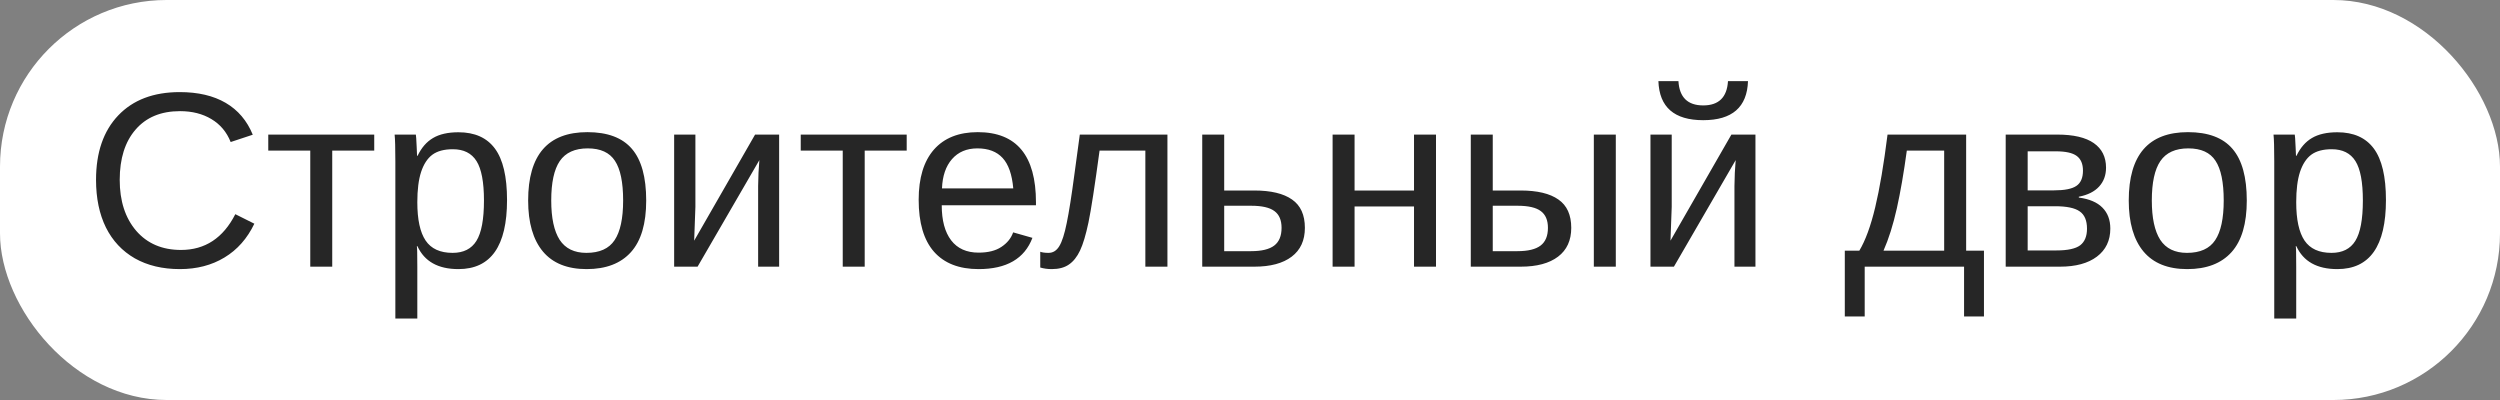
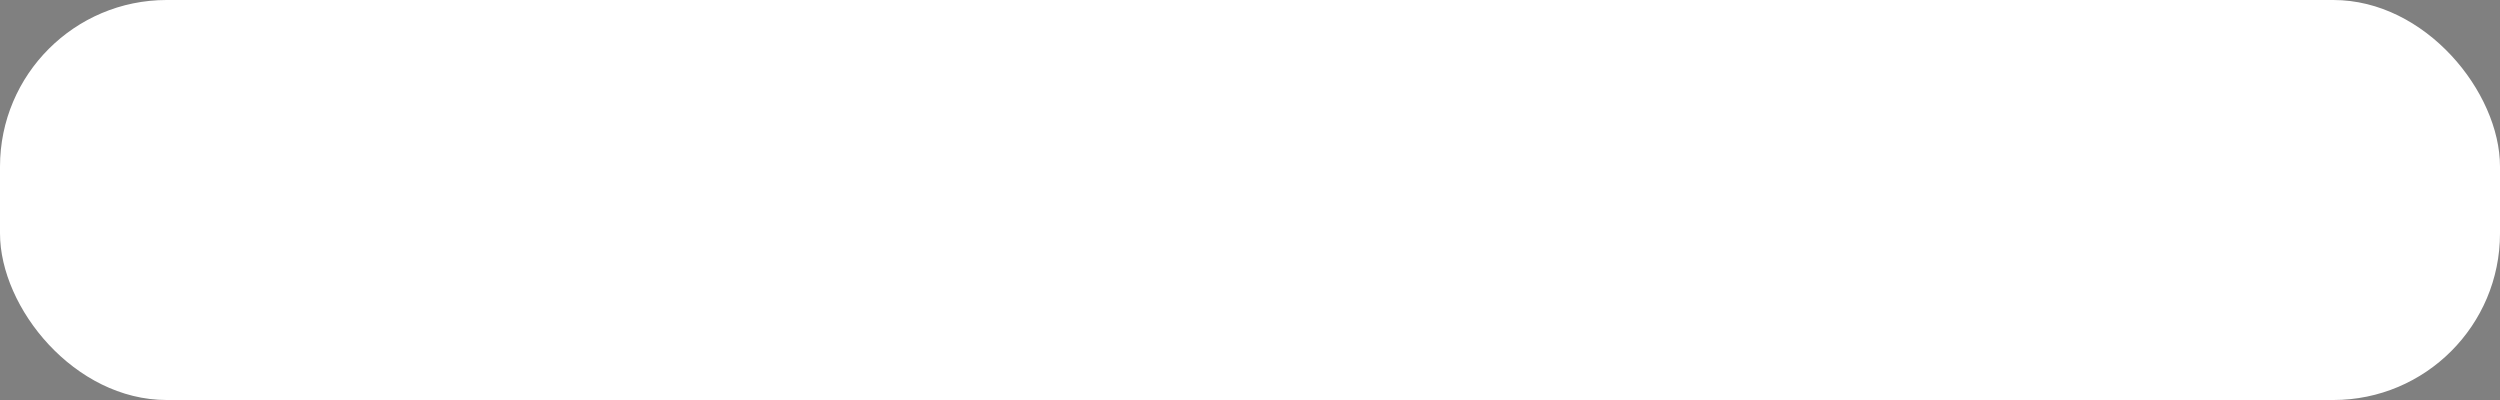
<svg xmlns="http://www.w3.org/2000/svg" width="150" height="24" viewBox="0 0 150 24" fill="none">
  <rect x="0" y="0" width="150" height="24" fill="#808080" stroke="none" />
  <rect width="150" height="24" rx="10" fill="white" />
-   <path d="M10.801 6.669C9.658 6.669 8.77 7.038 8.135 7.775C7.5 8.507 7.183 9.513 7.183 10.793C7.183 12.057 7.512 13.075 8.171 13.847C8.835 14.613 9.731 14.997 10.859 14.997C12.305 14.997 13.391 14.281 14.119 12.851L15.261 13.422C14.836 14.31 14.238 14.987 13.467 15.451C12.7 15.915 11.809 16.146 10.793 16.146C9.753 16.146 8.853 15.932 8.091 15.502C7.334 15.067 6.755 14.45 6.355 13.649C5.959 12.843 5.762 11.891 5.762 10.793C5.762 9.147 6.206 7.858 7.095 6.925C7.983 5.993 9.214 5.526 10.786 5.526C11.885 5.526 12.803 5.741 13.54 6.171C14.277 6.601 14.819 7.238 15.166 8.083L13.84 8.522C13.601 7.921 13.215 7.462 12.683 7.145C12.156 6.828 11.528 6.669 10.801 6.669ZM16.096 8.075H22.454V9.035H19.934V16H18.616V9.035H16.096V8.075ZM30.422 12.001C30.422 14.765 29.451 16.146 27.507 16.146C26.287 16.146 25.466 15.688 25.046 14.77H25.01C25.029 14.809 25.039 15.224 25.039 16.015V19.113H23.721V9.694C23.721 8.878 23.706 8.339 23.677 8.075H24.951C24.956 8.095 24.963 8.166 24.973 8.288C24.983 8.405 24.993 8.588 25.002 8.837C25.017 9.086 25.024 9.257 25.024 9.35H25.054C25.288 8.861 25.598 8.505 25.984 8.28C26.37 8.051 26.877 7.936 27.507 7.936C28.484 7.936 29.214 8.263 29.697 8.917C30.181 9.572 30.422 10.6 30.422 12.001ZM29.038 12.03C29.038 10.927 28.889 10.138 28.591 9.665C28.294 9.191 27.82 8.954 27.17 8.954C26.648 8.954 26.238 9.064 25.94 9.284C25.647 9.503 25.422 9.848 25.266 10.316C25.115 10.78 25.039 11.386 25.039 12.133C25.039 13.173 25.205 13.94 25.537 14.433C25.869 14.926 26.409 15.172 27.156 15.172C27.81 15.172 28.286 14.933 28.584 14.455C28.887 13.971 29.038 13.163 29.038 12.03ZM38.772 12.03C38.772 13.417 38.467 14.45 37.856 15.128C37.246 15.807 36.36 16.146 35.198 16.146C34.041 16.146 33.166 15.795 32.576 15.092C31.985 14.384 31.689 13.363 31.689 12.03C31.689 9.296 32.873 7.929 35.242 7.929C36.453 7.929 37.344 8.263 37.915 8.932C38.486 9.596 38.772 10.629 38.772 12.03ZM37.388 12.03C37.388 10.937 37.224 10.143 36.897 9.65C36.575 9.152 36.03 8.903 35.264 8.903C34.492 8.903 33.933 9.157 33.586 9.665C33.245 10.168 33.074 10.956 33.074 12.03C33.074 13.075 33.242 13.861 33.579 14.389C33.921 14.911 34.456 15.172 35.183 15.172C35.974 15.172 36.538 14.918 36.875 14.411C37.217 13.903 37.388 13.109 37.388 12.03ZM41.724 8.075V12.411L41.65 14.44L45.305 8.075H46.748V16H45.488V11.166C45.488 10.99 45.496 10.724 45.51 10.368C45.53 10.011 45.547 9.757 45.562 9.606L41.855 16H40.449V8.075H41.724ZM48.044 8.075H54.402V9.035H51.882V16H50.564V9.035H48.044V8.075ZM56.504 12.316C56.504 13.224 56.692 13.925 57.068 14.418C57.444 14.911 57.993 15.158 58.716 15.158C59.287 15.158 59.744 15.043 60.085 14.813C60.432 14.584 60.666 14.293 60.789 13.942L61.946 14.271C61.472 15.521 60.395 16.146 58.716 16.146C57.544 16.146 56.65 15.797 56.035 15.099C55.425 14.401 55.12 13.363 55.12 11.986C55.12 10.678 55.425 9.674 56.035 8.976C56.65 8.278 57.527 7.929 58.665 7.929C60.994 7.929 62.158 9.333 62.158 12.14V12.316H56.504ZM60.796 11.305C60.723 10.47 60.51 9.862 60.159 9.481C59.807 9.096 59.302 8.903 58.643 8.903C58.003 8.903 57.495 9.118 57.119 9.547C56.748 9.972 56.548 10.558 56.519 11.305H60.796ZM68.721 16V9.035H65.974C65.686 11.164 65.464 12.602 65.308 13.349C65.151 14.091 64.983 14.652 64.802 15.033C64.622 15.414 64.397 15.695 64.128 15.876C63.865 16.056 63.523 16.146 63.103 16.146C62.859 16.146 62.629 16.115 62.415 16.051V15.106C62.537 15.15 62.703 15.172 62.913 15.172C63.181 15.172 63.396 15.038 63.557 14.77C63.723 14.501 63.872 14.037 64.004 13.378C64.141 12.719 64.294 11.745 64.465 10.456L64.788 8.075H70.046V16H68.721ZM75.254 11.43C76.255 11.43 77.012 11.61 77.524 11.972C78.037 12.328 78.293 12.895 78.293 13.671C78.293 14.423 78.03 14.999 77.502 15.399C76.975 15.8 76.228 16 75.261 16H72.134V8.075H73.452V11.43H75.254ZM73.452 15.07H75.064C75.698 15.07 76.162 14.957 76.455 14.733C76.748 14.508 76.894 14.154 76.894 13.671C76.894 13.212 76.753 12.877 76.47 12.668C76.186 12.453 75.72 12.345 75.071 12.345H73.452V15.07ZM81.274 8.075V11.43H84.841V8.075H86.16V16H84.841V12.389H81.274V16H79.956V8.075H81.274ZM91.235 11.43C92.236 11.43 92.993 11.61 93.506 11.972C94.019 12.328 94.275 12.895 94.275 13.671C94.275 14.423 94.011 14.999 93.484 15.399C92.957 15.8 92.21 16 91.243 16H88.247V8.075H89.565V11.43H91.235ZM89.565 15.07H91.045C91.68 15.07 92.144 14.957 92.436 14.733C92.73 14.508 92.876 14.154 92.876 13.671C92.876 13.212 92.734 12.877 92.451 12.668C92.168 12.453 91.702 12.345 91.052 12.345H89.565V15.07ZM95.63 16V8.075H96.948V16H95.63ZM100.303 8.075V12.411L100.229 14.44L103.884 8.075H105.327V16H104.067V11.166C104.067 10.99 104.075 10.724 104.089 10.368C104.109 10.011 104.126 9.757 104.141 9.606L100.435 16H99.028V8.075H100.303ZM102.192 7.211C100.454 7.211 99.558 6.43 99.504 4.867H100.706C100.764 5.839 101.26 6.325 102.192 6.325C103.125 6.325 103.621 5.839 103.679 4.867H104.88C104.827 6.43 103.931 7.211 102.192 7.211ZM116.65 9.035H114.409C114.229 10.363 114.028 11.52 113.809 12.506C113.589 13.488 113.323 14.332 113.01 15.04H116.65V9.035ZM119.038 18.988H117.844V16H111.882V18.988H110.688V15.04H111.56C111.926 14.43 112.244 13.563 112.512 12.44C112.781 11.317 113.027 9.862 113.252 8.075H117.969V15.04H119.038V18.988ZM123.433 8.075C124.409 8.075 125.142 8.246 125.63 8.588C126.118 8.93 126.362 9.42 126.362 10.06C126.362 10.514 126.223 10.893 125.945 11.195C125.667 11.498 125.261 11.701 124.729 11.803V11.854C125.359 11.938 125.83 12.138 126.143 12.455C126.46 12.773 126.619 13.192 126.619 13.715C126.619 14.433 126.35 14.994 125.813 15.399C125.281 15.8 124.543 16 123.601 16H120.342V8.075H123.433ZM121.66 15.026H123.389C124.062 15.026 124.536 14.923 124.81 14.718C125.083 14.508 125.22 14.176 125.22 13.722C125.22 13.229 125.073 12.882 124.78 12.682C124.492 12.477 123.999 12.374 123.301 12.374H121.66V15.026ZM121.66 9.079V11.422H123.242C123.867 11.422 124.312 11.335 124.575 11.159C124.844 10.983 124.978 10.675 124.978 10.236C124.978 9.835 124.854 9.542 124.604 9.357C124.355 9.171 123.936 9.079 123.345 9.079H121.66ZM134.807 12.03C134.807 13.417 134.502 14.45 133.892 15.128C133.281 15.807 132.395 16.146 131.233 16.146C130.076 16.146 129.202 15.795 128.611 15.092C128.02 14.384 127.725 13.363 127.725 12.03C127.725 9.296 128.909 7.929 131.277 7.929C132.488 7.929 133.379 8.263 133.95 8.932C134.521 9.596 134.807 10.629 134.807 12.03ZM133.423 12.03C133.423 10.937 133.259 10.143 132.932 9.65C132.61 9.152 132.065 8.903 131.299 8.903C130.527 8.903 129.968 9.157 129.622 9.665C129.28 10.168 129.109 10.956 129.109 12.03C129.109 13.075 129.277 13.861 129.614 14.389C129.956 14.911 130.491 15.172 131.218 15.172C132.009 15.172 132.573 14.918 132.91 14.411C133.252 13.903 133.423 13.109 133.423 12.03ZM143.157 12.001C143.157 14.765 142.185 16.146 140.242 16.146C139.021 16.146 138.201 15.688 137.781 14.77H137.744C137.764 14.809 137.773 15.224 137.773 16.015V19.113H136.455V9.694C136.455 8.878 136.44 8.339 136.411 8.075H137.686C137.69 8.095 137.698 8.166 137.708 8.288C137.717 8.405 137.727 8.588 137.737 8.837C137.751 9.086 137.759 9.257 137.759 9.35H137.788C138.022 8.861 138.333 8.505 138.718 8.28C139.104 8.051 139.612 7.936 140.242 7.936C141.218 7.936 141.948 8.263 142.432 8.917C142.915 9.572 143.157 10.6 143.157 12.001ZM141.772 12.03C141.772 10.927 141.624 10.138 141.326 9.665C141.028 9.191 140.554 8.954 139.905 8.954C139.382 8.954 138.972 9.064 138.674 9.284C138.381 9.503 138.157 9.848 138 10.316C137.849 10.78 137.773 11.386 137.773 12.133C137.773 13.173 137.939 13.94 138.271 14.433C138.604 14.926 139.143 15.172 139.89 15.172C140.544 15.172 141.021 14.933 141.318 14.455C141.621 13.971 141.772 13.163 141.772 12.03Z" fill="#262626" />
</svg>